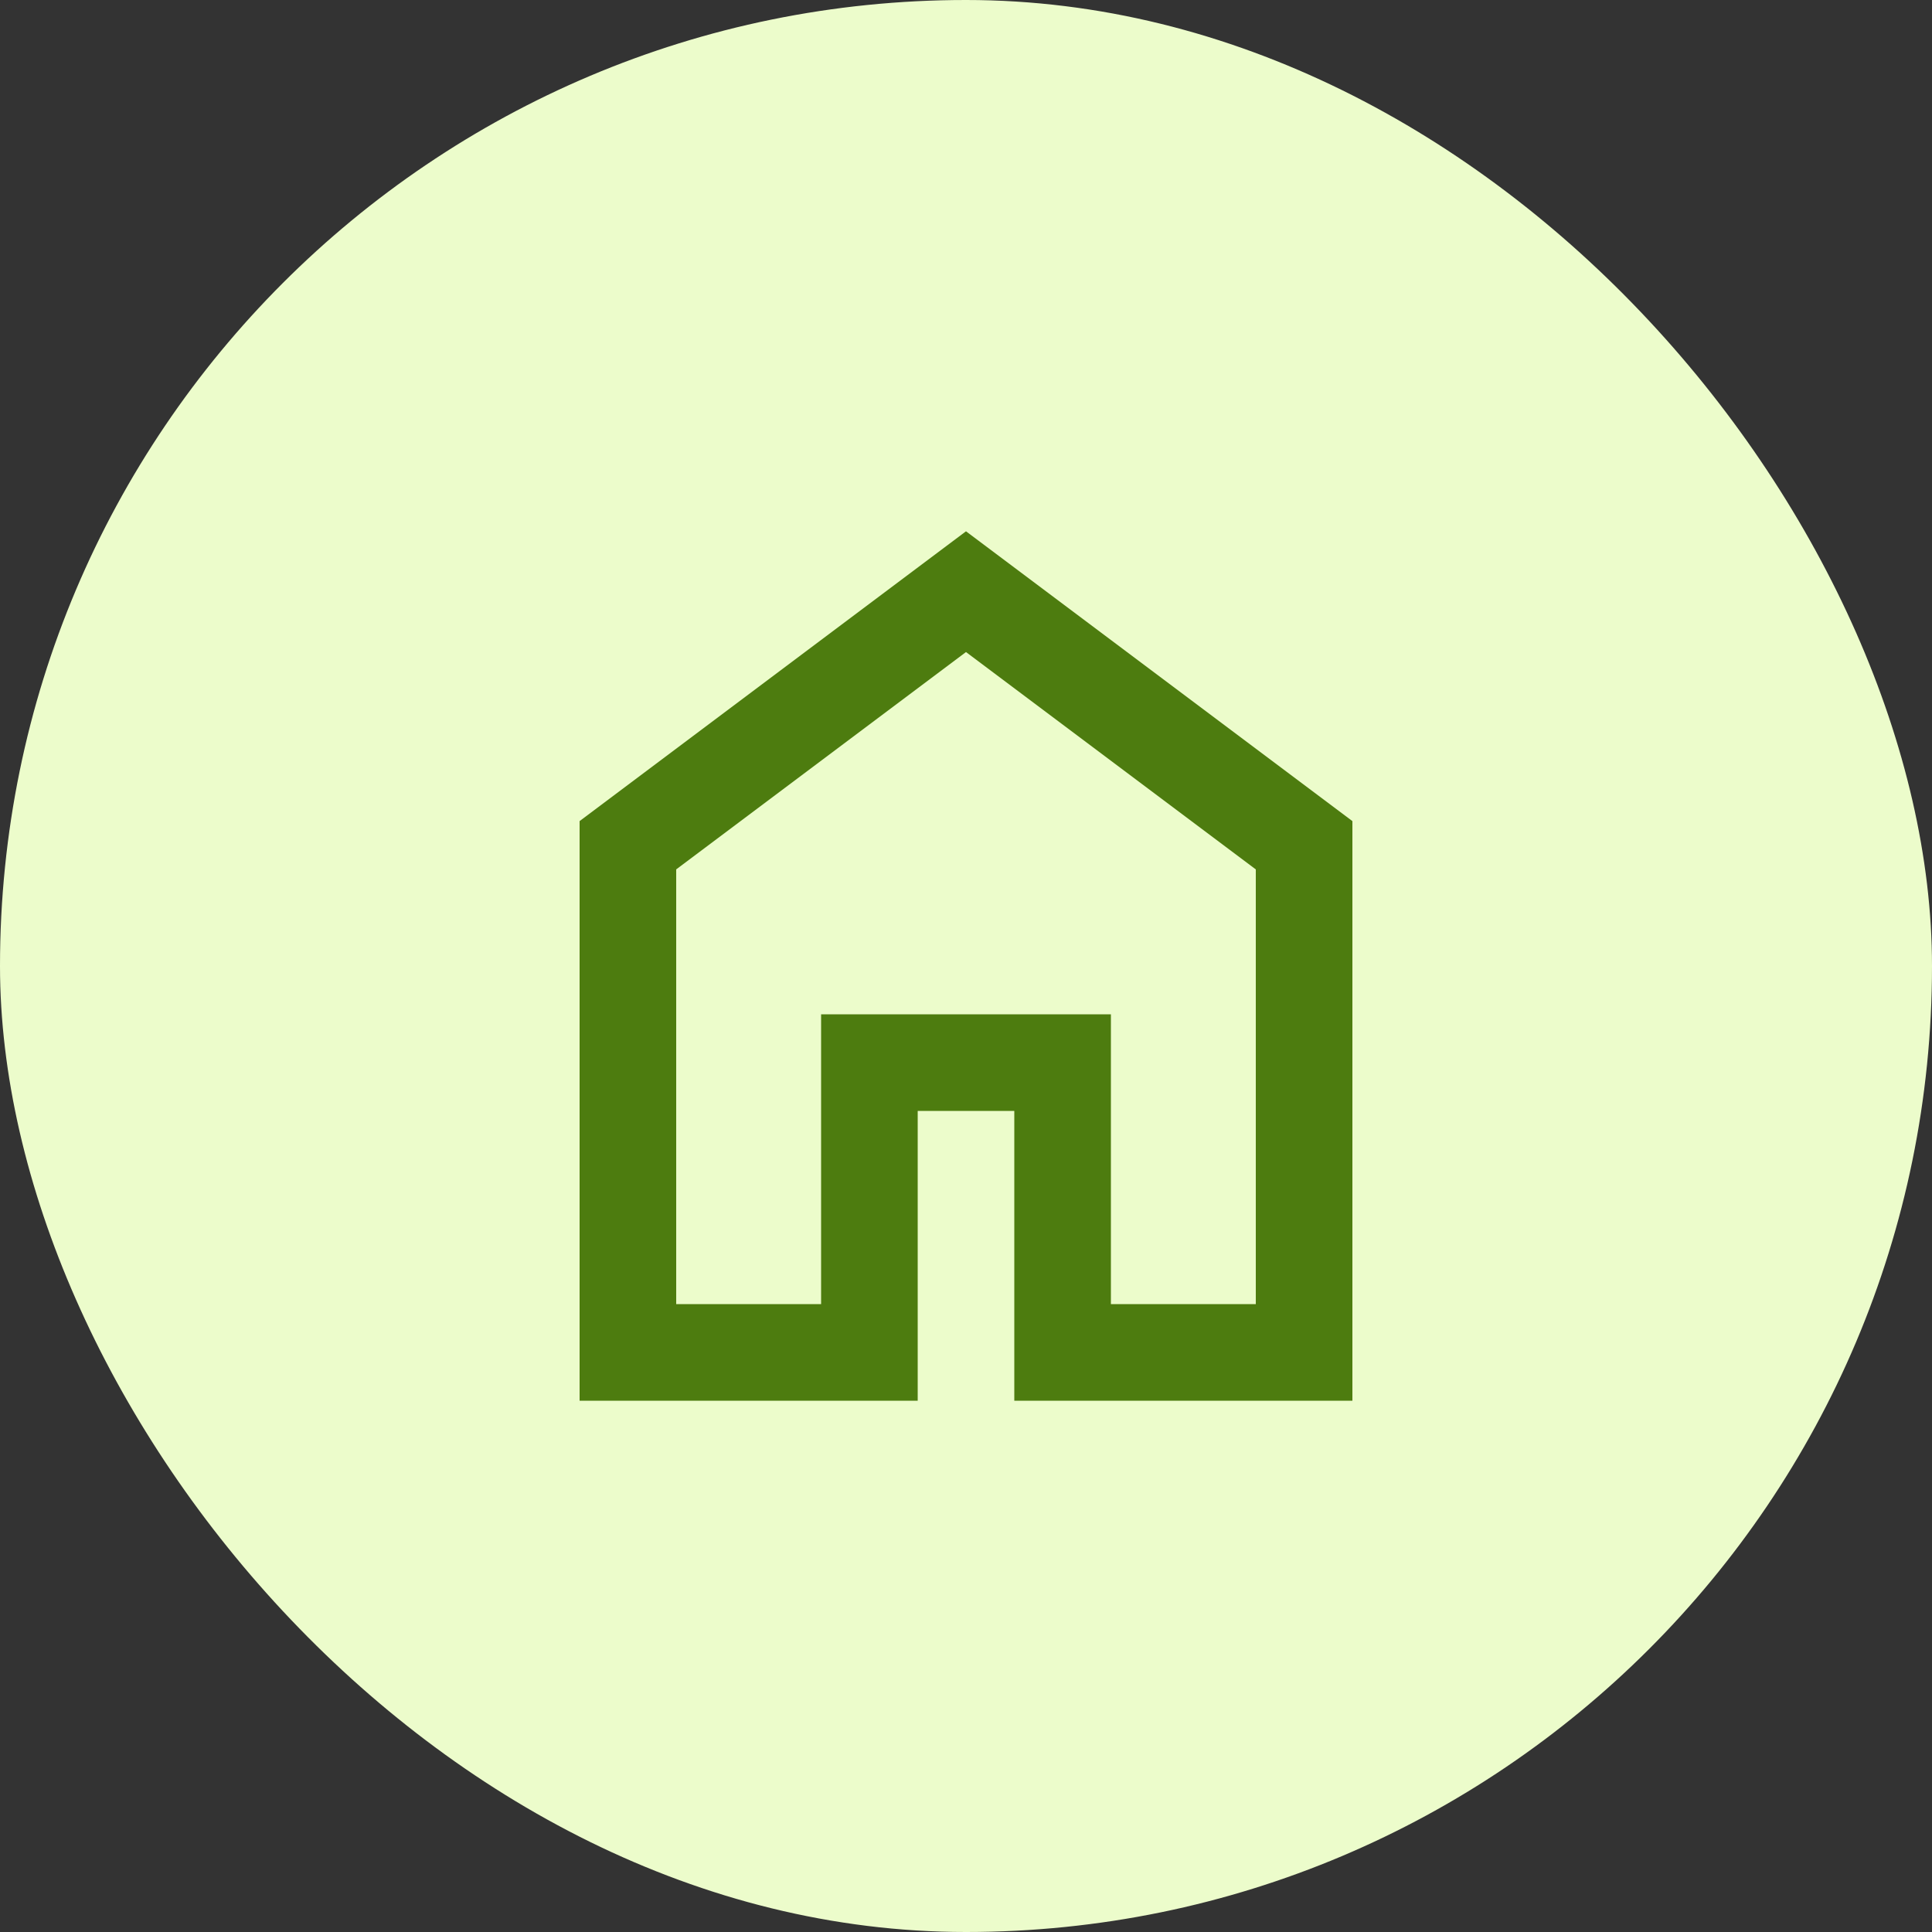
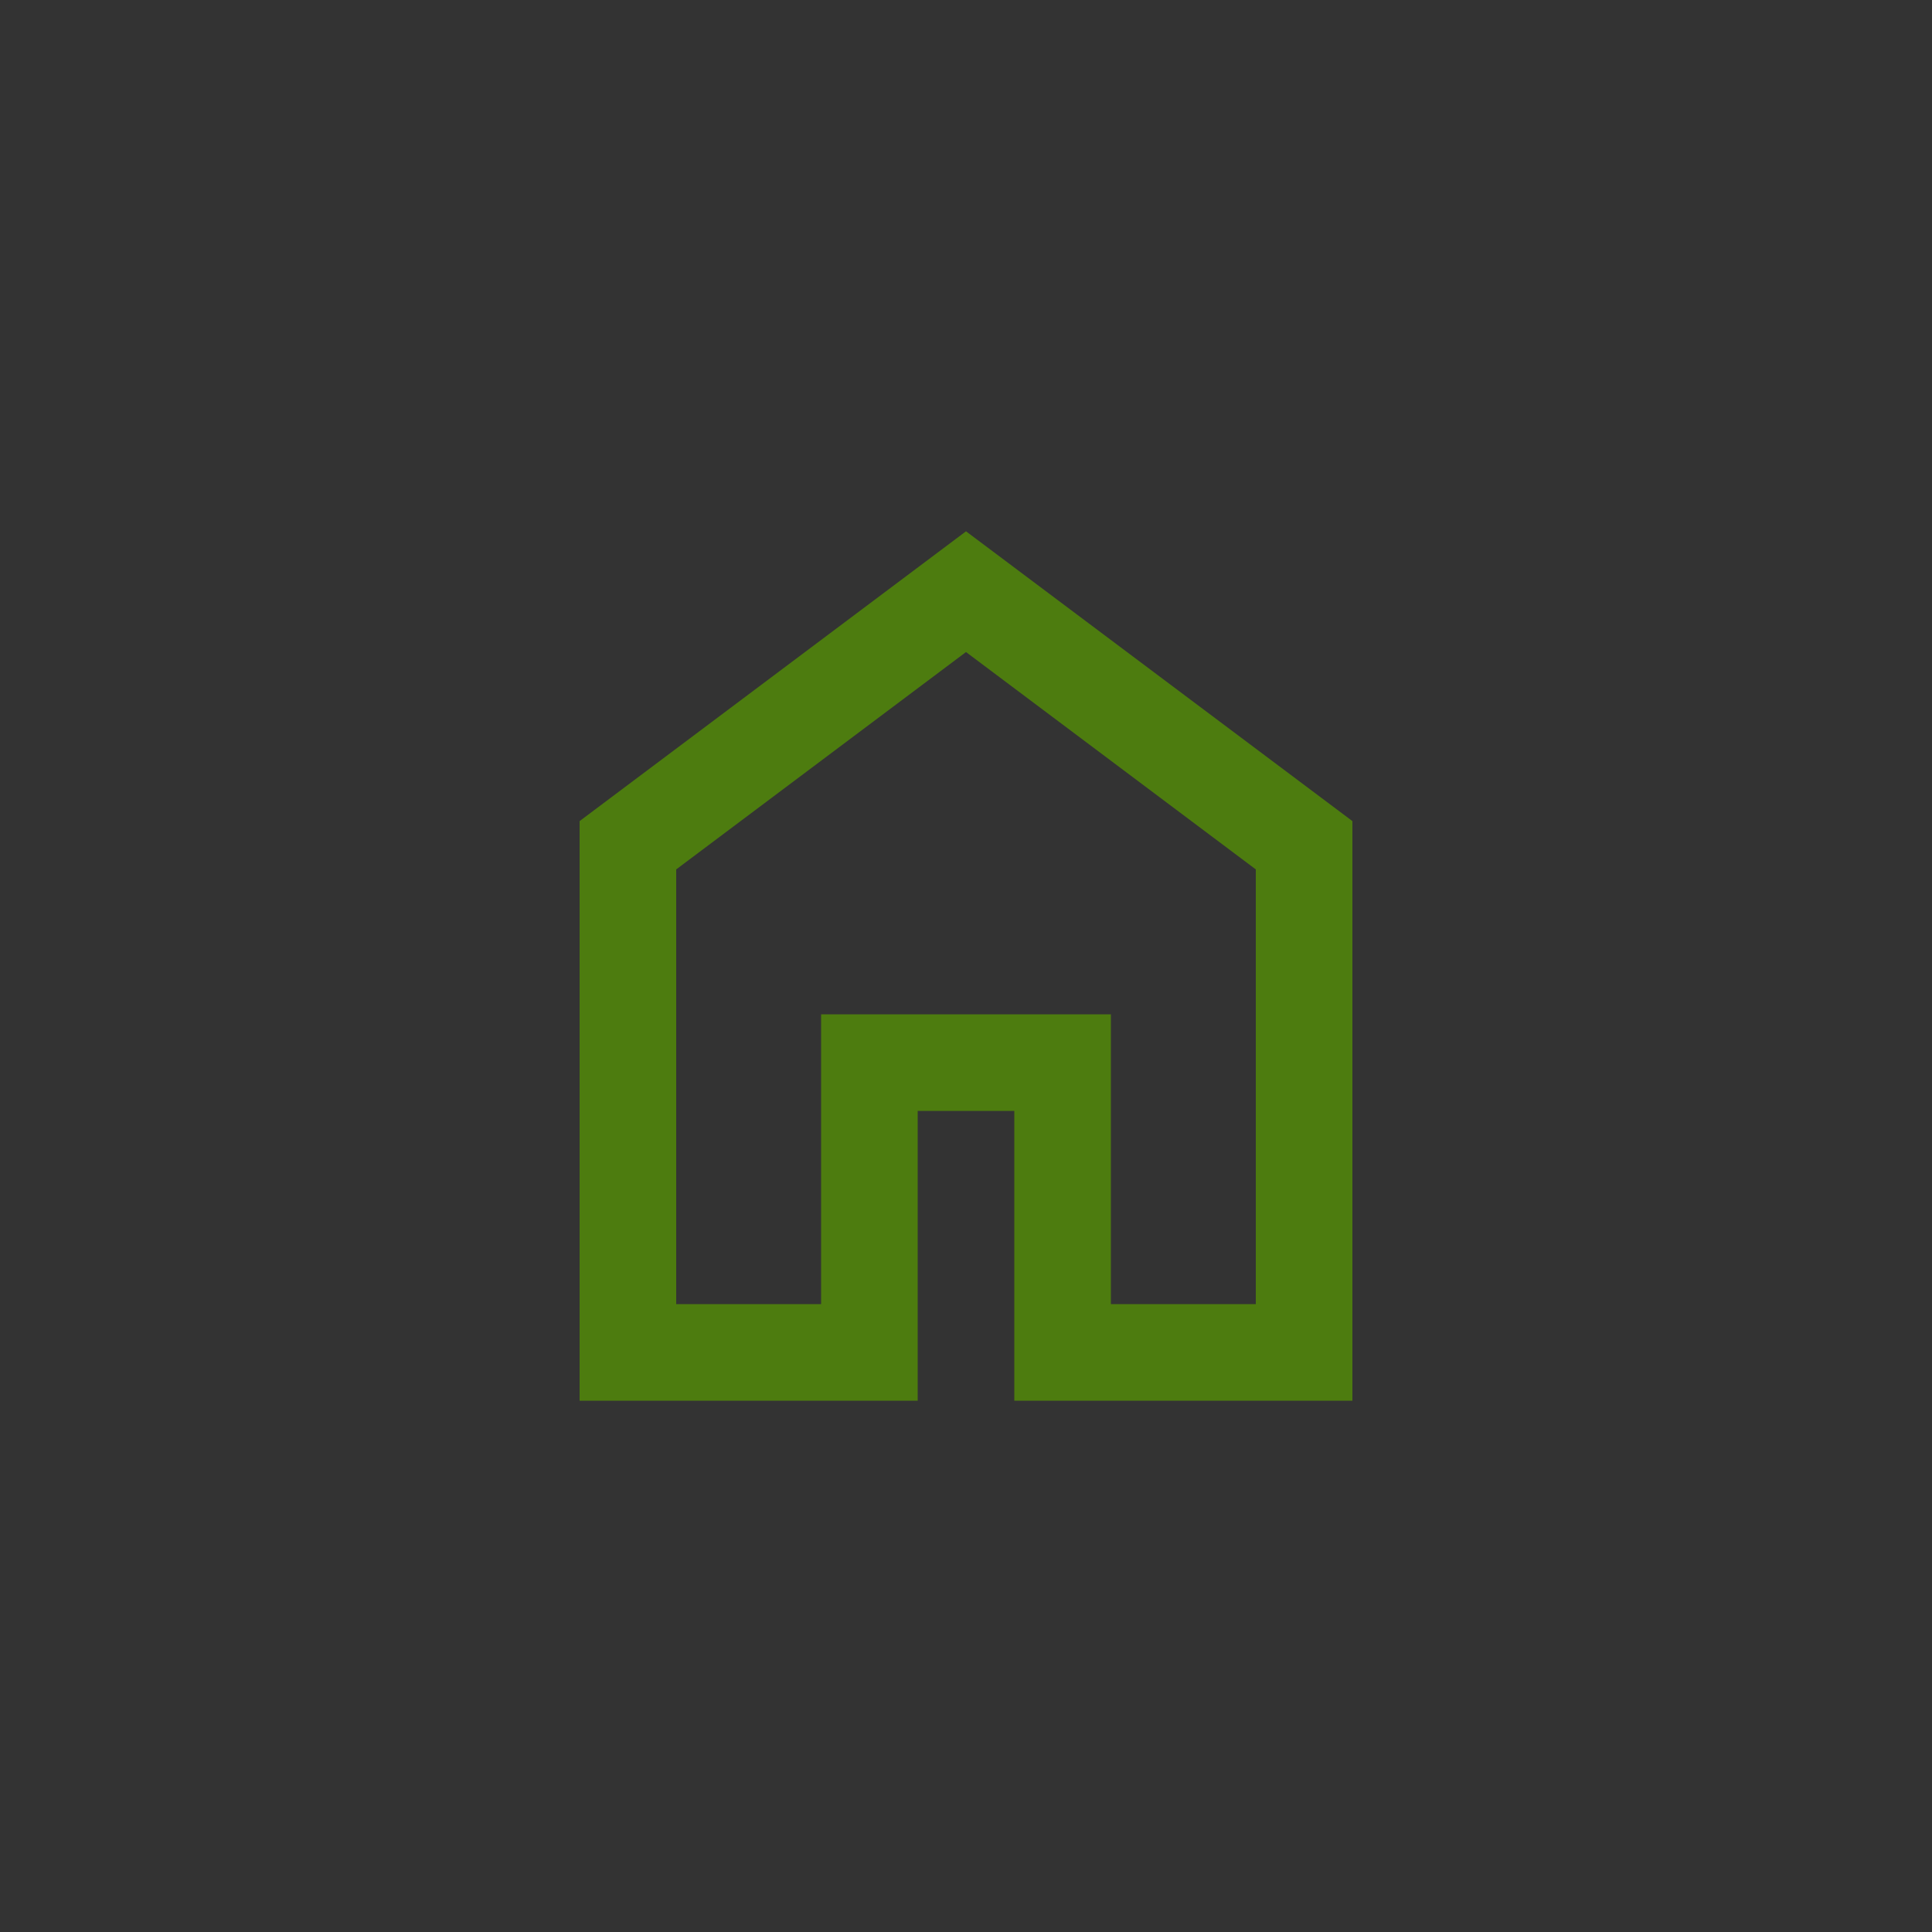
<svg xmlns="http://www.w3.org/2000/svg" width="40" height="40" viewBox="0 0 40 40" fill="none">
  <rect x="0" y="0" width="40" height="40" fill="#333333" stroke="none" />
-   <rect width="40" height="40" rx="20" fill="#ECFCCB" />
  <path d="M14 27H17V21H23V27H26V18L20 13.5L14 18V27ZM12 29V17L20 11L28 17V29H21V23H19V29H12Z" fill="#4D7C0F" />
</svg>